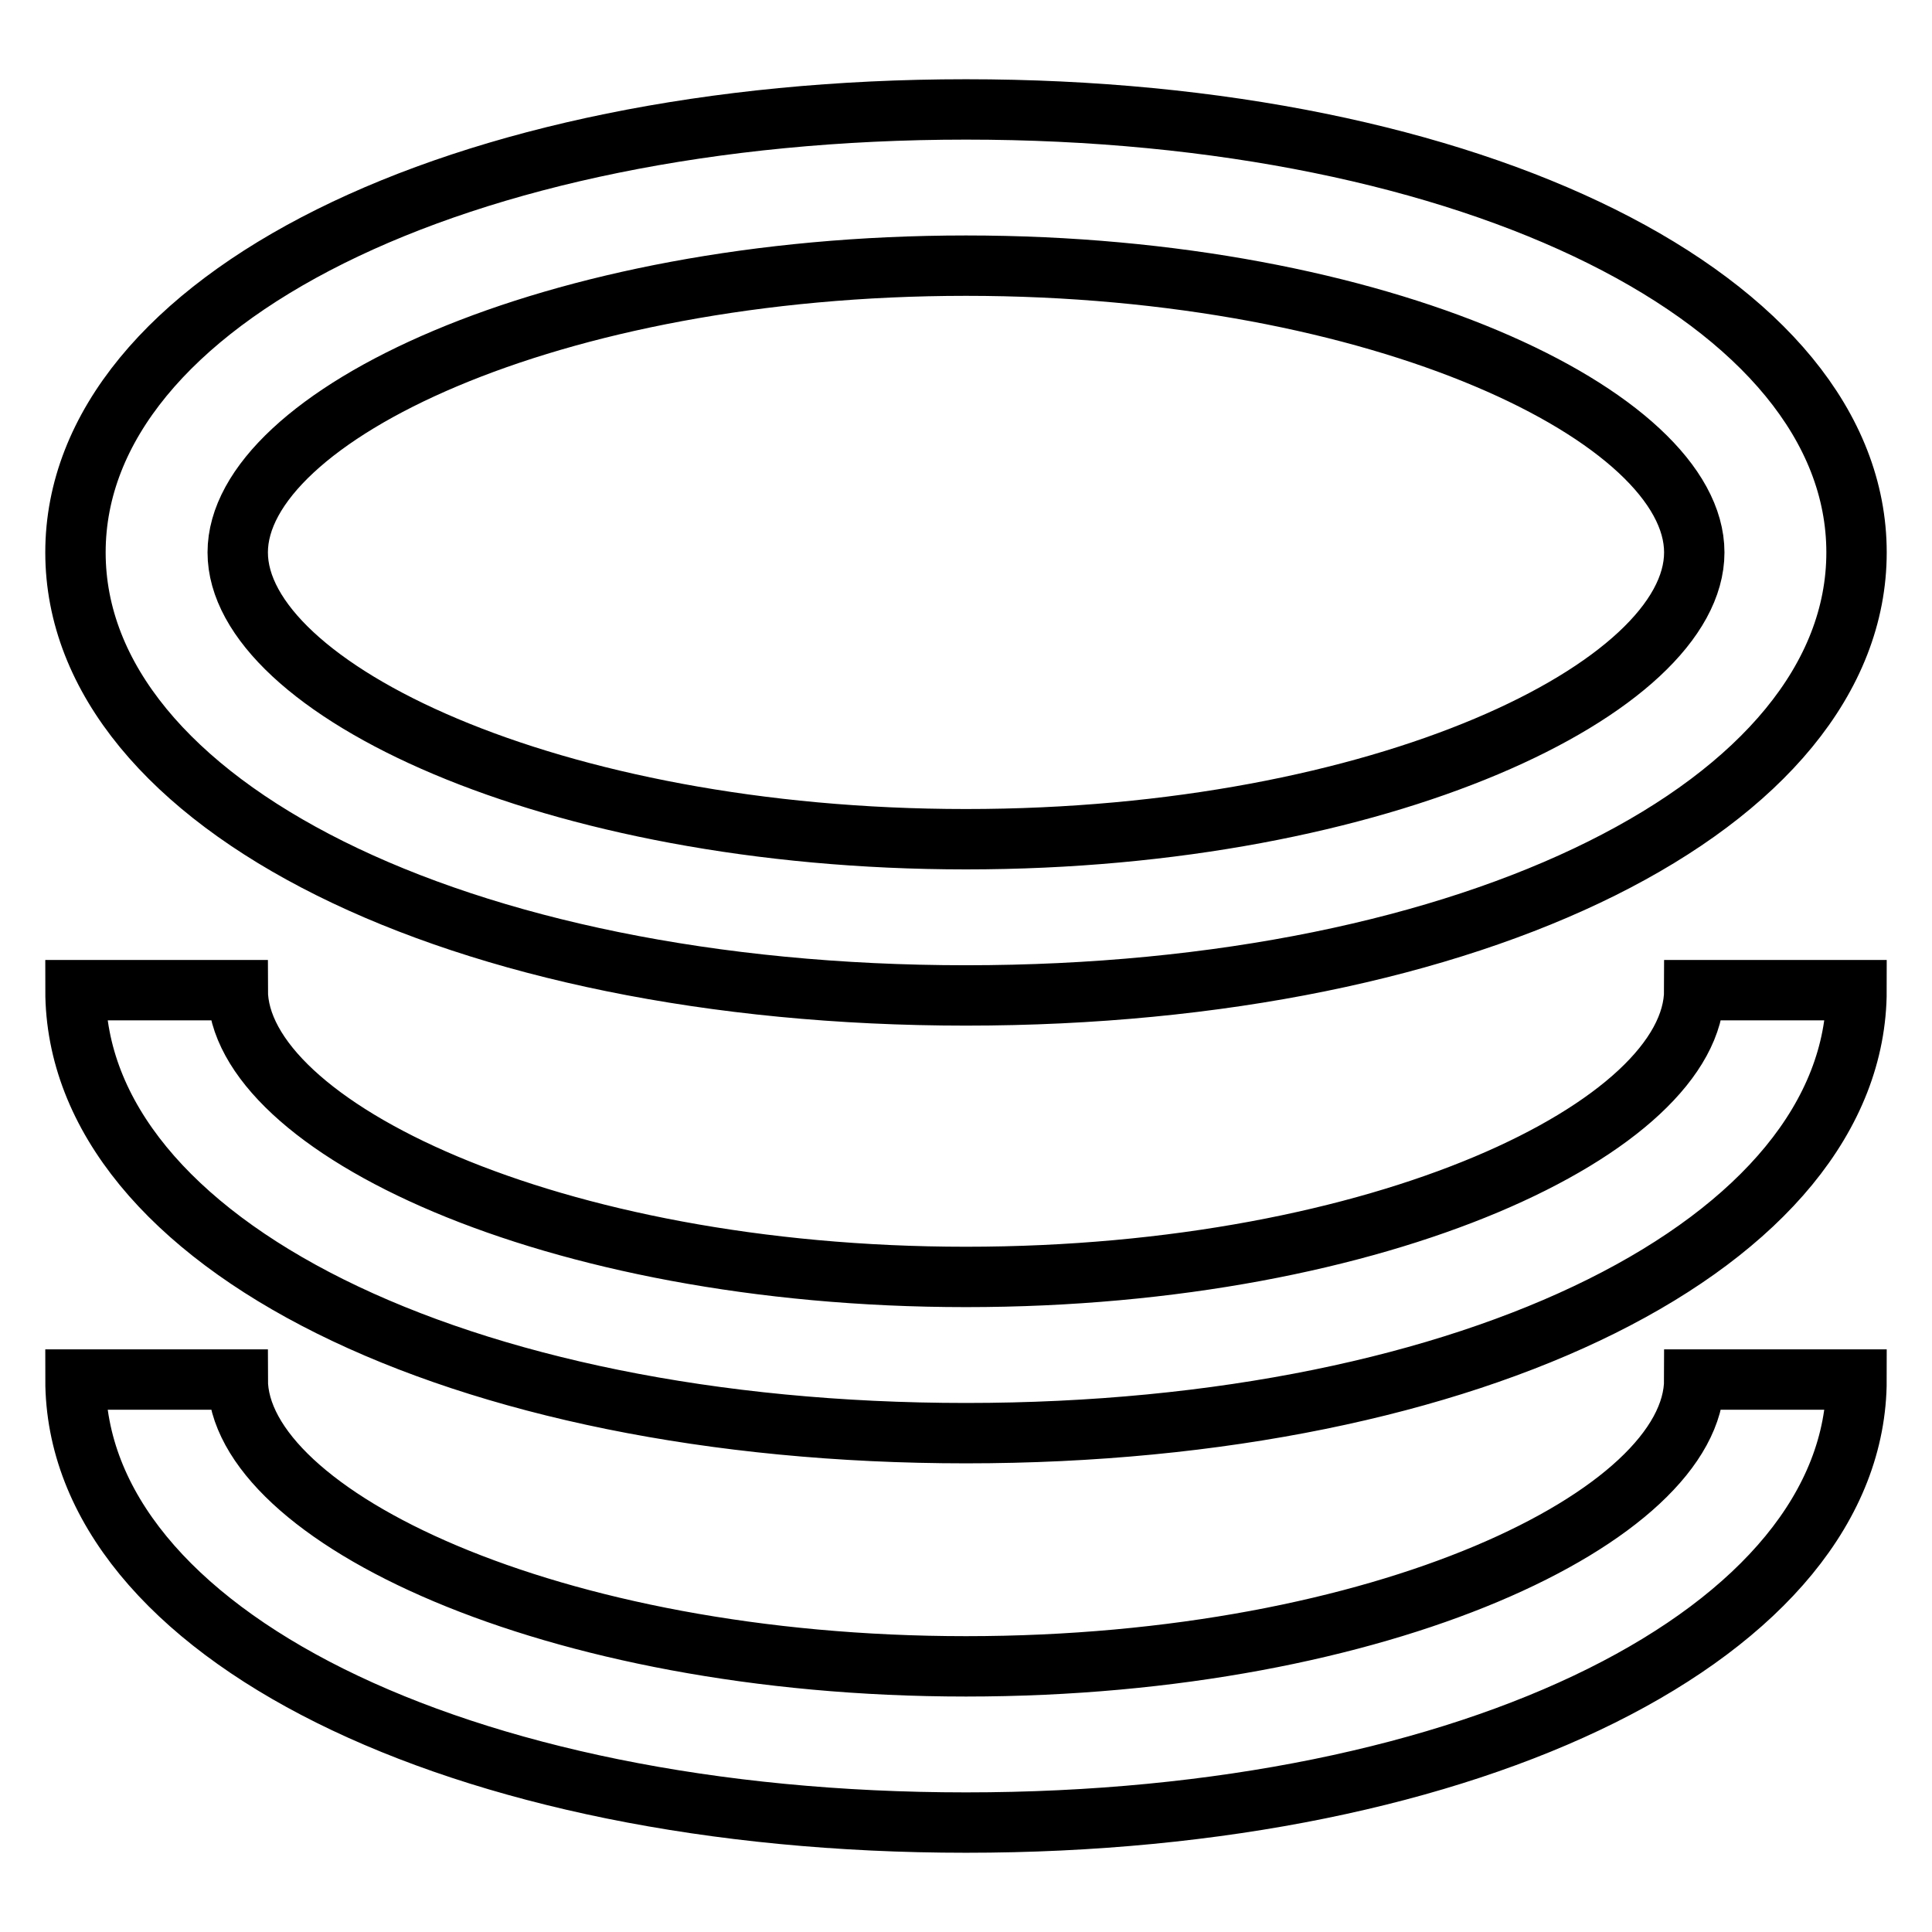
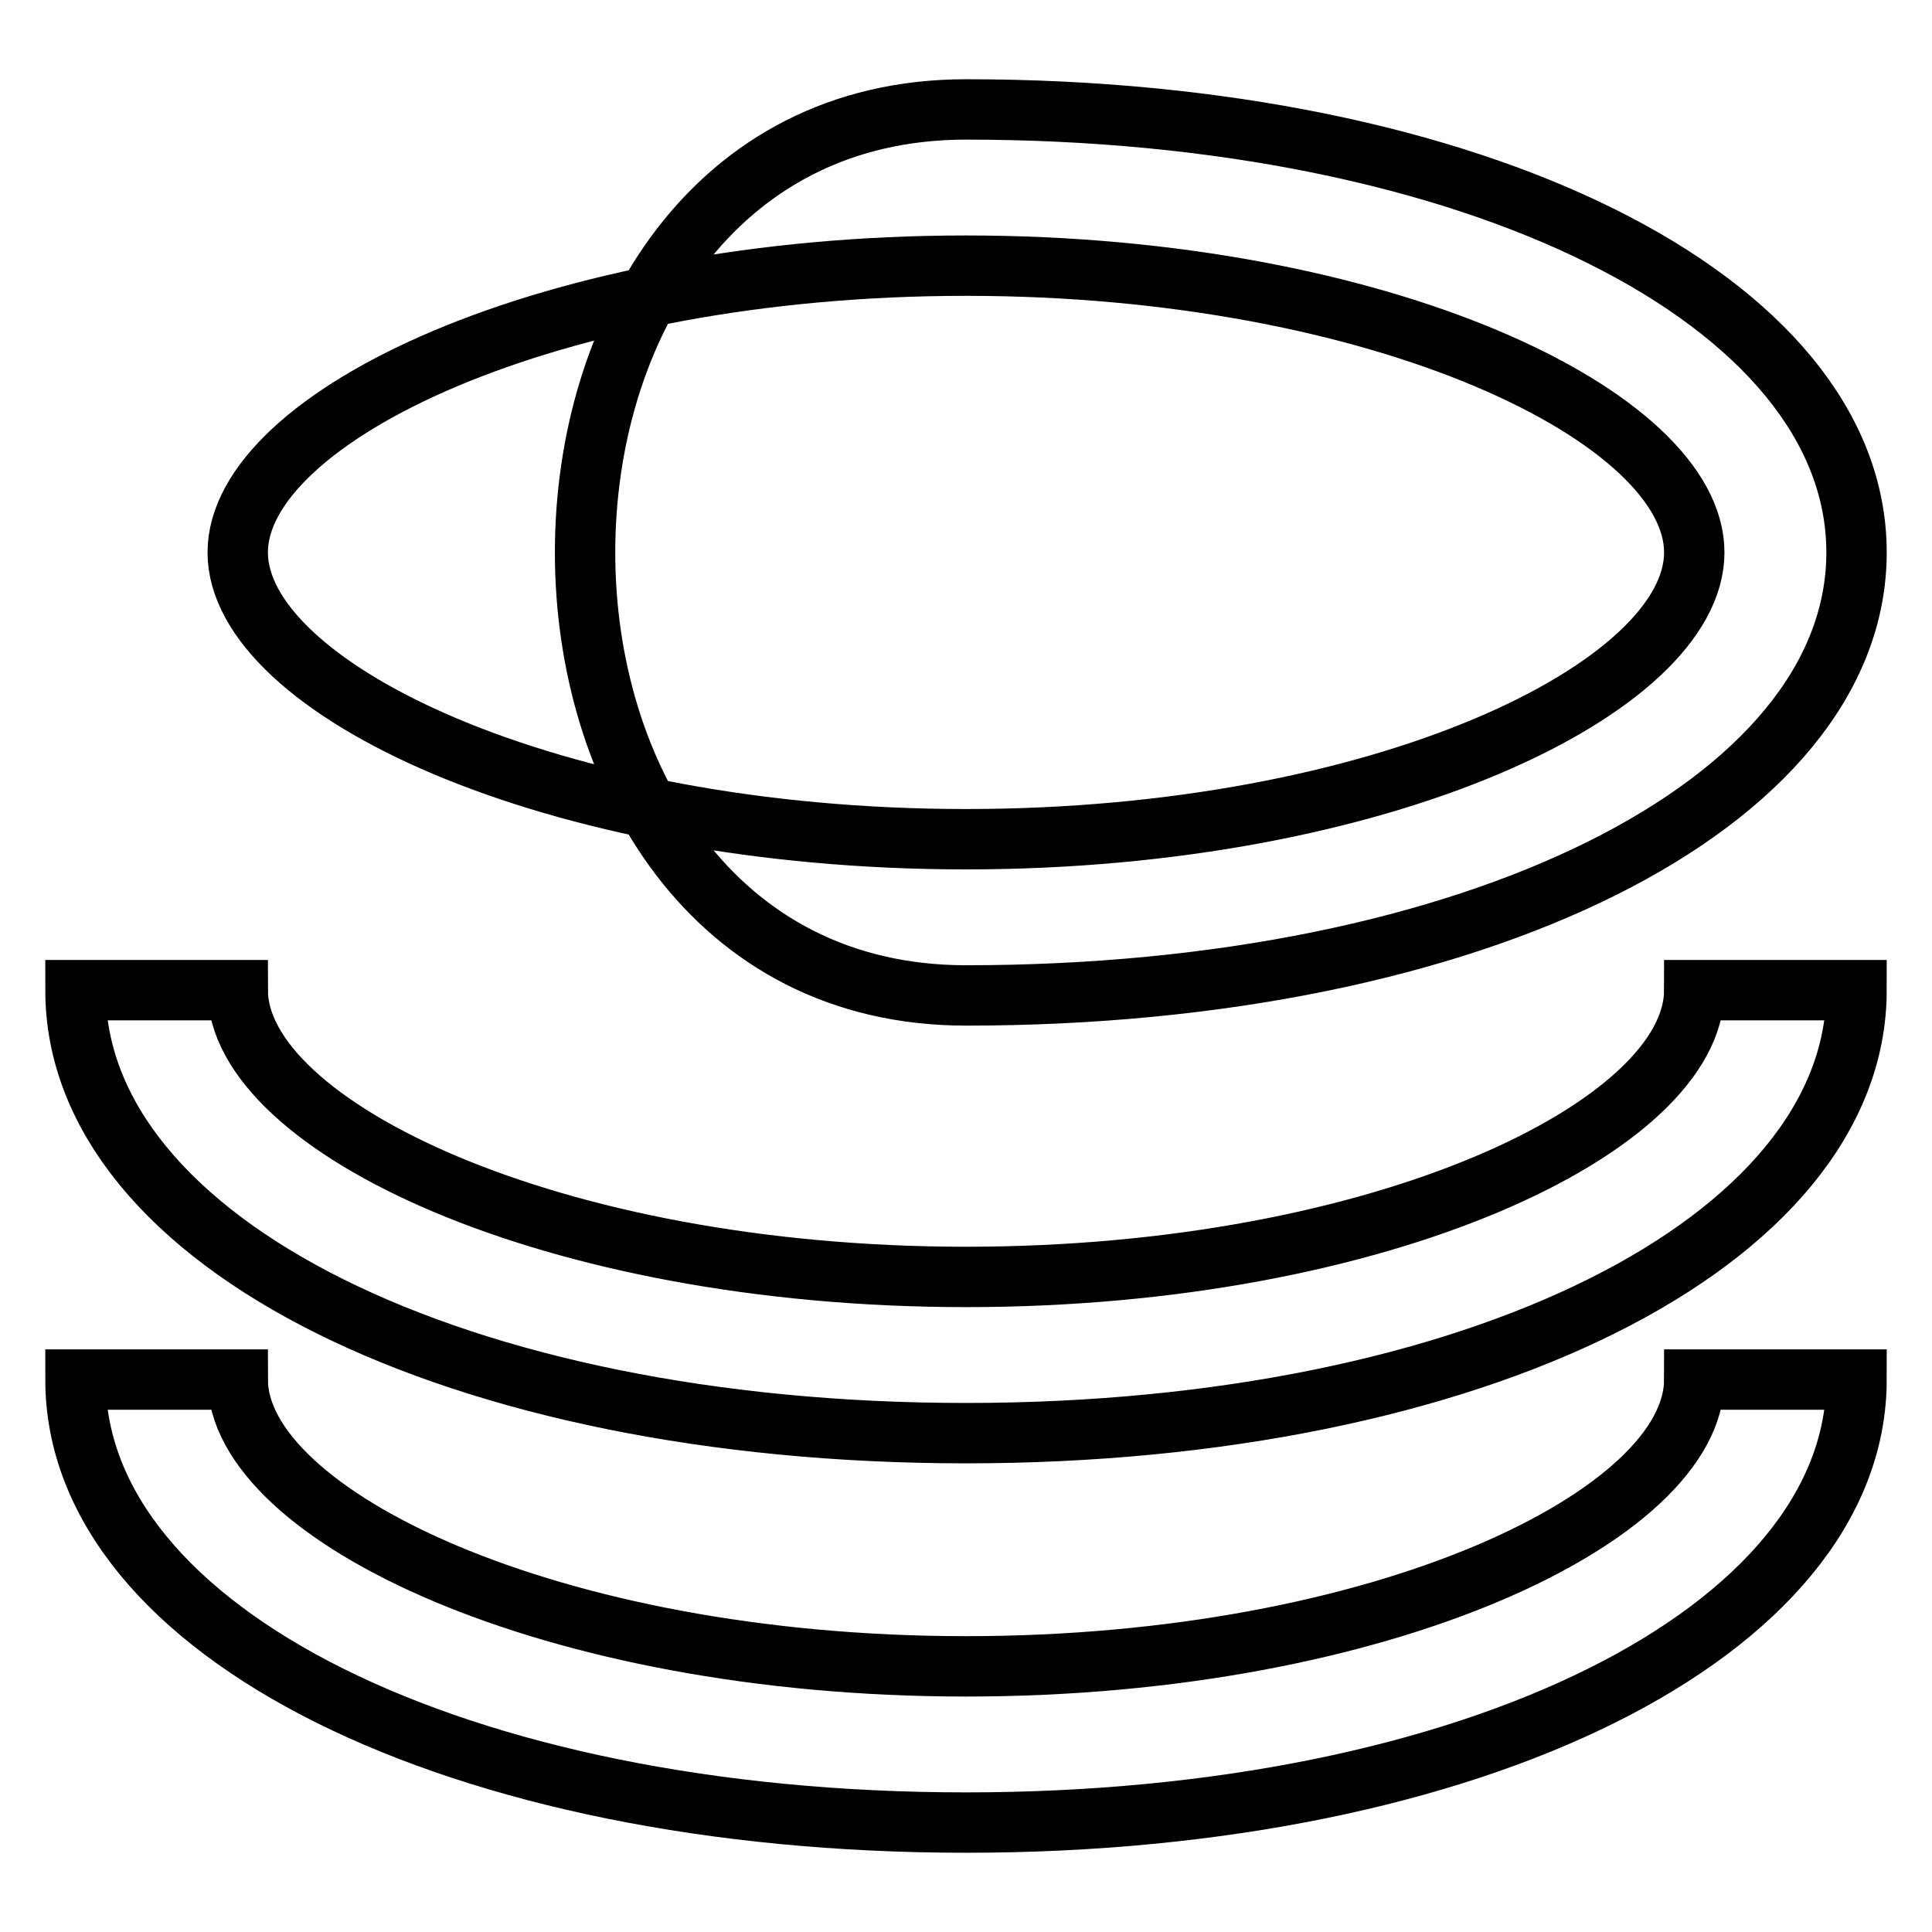
<svg xmlns="http://www.w3.org/2000/svg" version="1.1" x="0px" y="0px" viewBox="0 0 256 256" enable-background="new 0 0 256 256" xml:space="preserve">
  <g>
-     <path stroke-width="8" fill-opacity="0" stroke="#000000" d="M128,131.9c67.3,0,118-25.3,118-58.7s-50.7-58.7-118-58.7c-67.3,0-118,25.3-118,58.7S60.7,131.9,128,131.9z  M128,35.2c55.2,0,96.5,20.1,96.5,38c0,17.9-41.3,38-96.5,38c-55.2,0-96.5-20.1-96.5-38S72.8,35.2,128,35.2z M128,169.2 c-55.2,0-96.5-20.1-96.5-38H10c0,33.5,50.7,58.7,118,58.7c67.3,0,118-25.3,118-58.7h-21.5C224.5,149.2,183.2,169.2,128,169.2z  M128,220.8c-55.2,0-96.5-20.1-96.5-38H10c0,33.5,50.7,58.7,118,58.7c67.3,0,118-25.3,118-58.7h-21.5 C224.5,200.8,183.2,220.8,128,220.8z" />
+     <path stroke-width="8" fill-opacity="0" stroke="#000000" d="M128,131.9c67.3,0,118-25.3,118-58.7s-50.7-58.7-118-58.7S60.7,131.9,128,131.9z  M128,35.2c55.2,0,96.5,20.1,96.5,38c0,17.9-41.3,38-96.5,38c-55.2,0-96.5-20.1-96.5-38S72.8,35.2,128,35.2z M128,169.2 c-55.2,0-96.5-20.1-96.5-38H10c0,33.5,50.7,58.7,118,58.7c67.3,0,118-25.3,118-58.7h-21.5C224.5,149.2,183.2,169.2,128,169.2z  M128,220.8c-55.2,0-96.5-20.1-96.5-38H10c0,33.5,50.7,58.7,118,58.7c67.3,0,118-25.3,118-58.7h-21.5 C224.5,200.8,183.2,220.8,128,220.8z" />
  </g>
</svg>